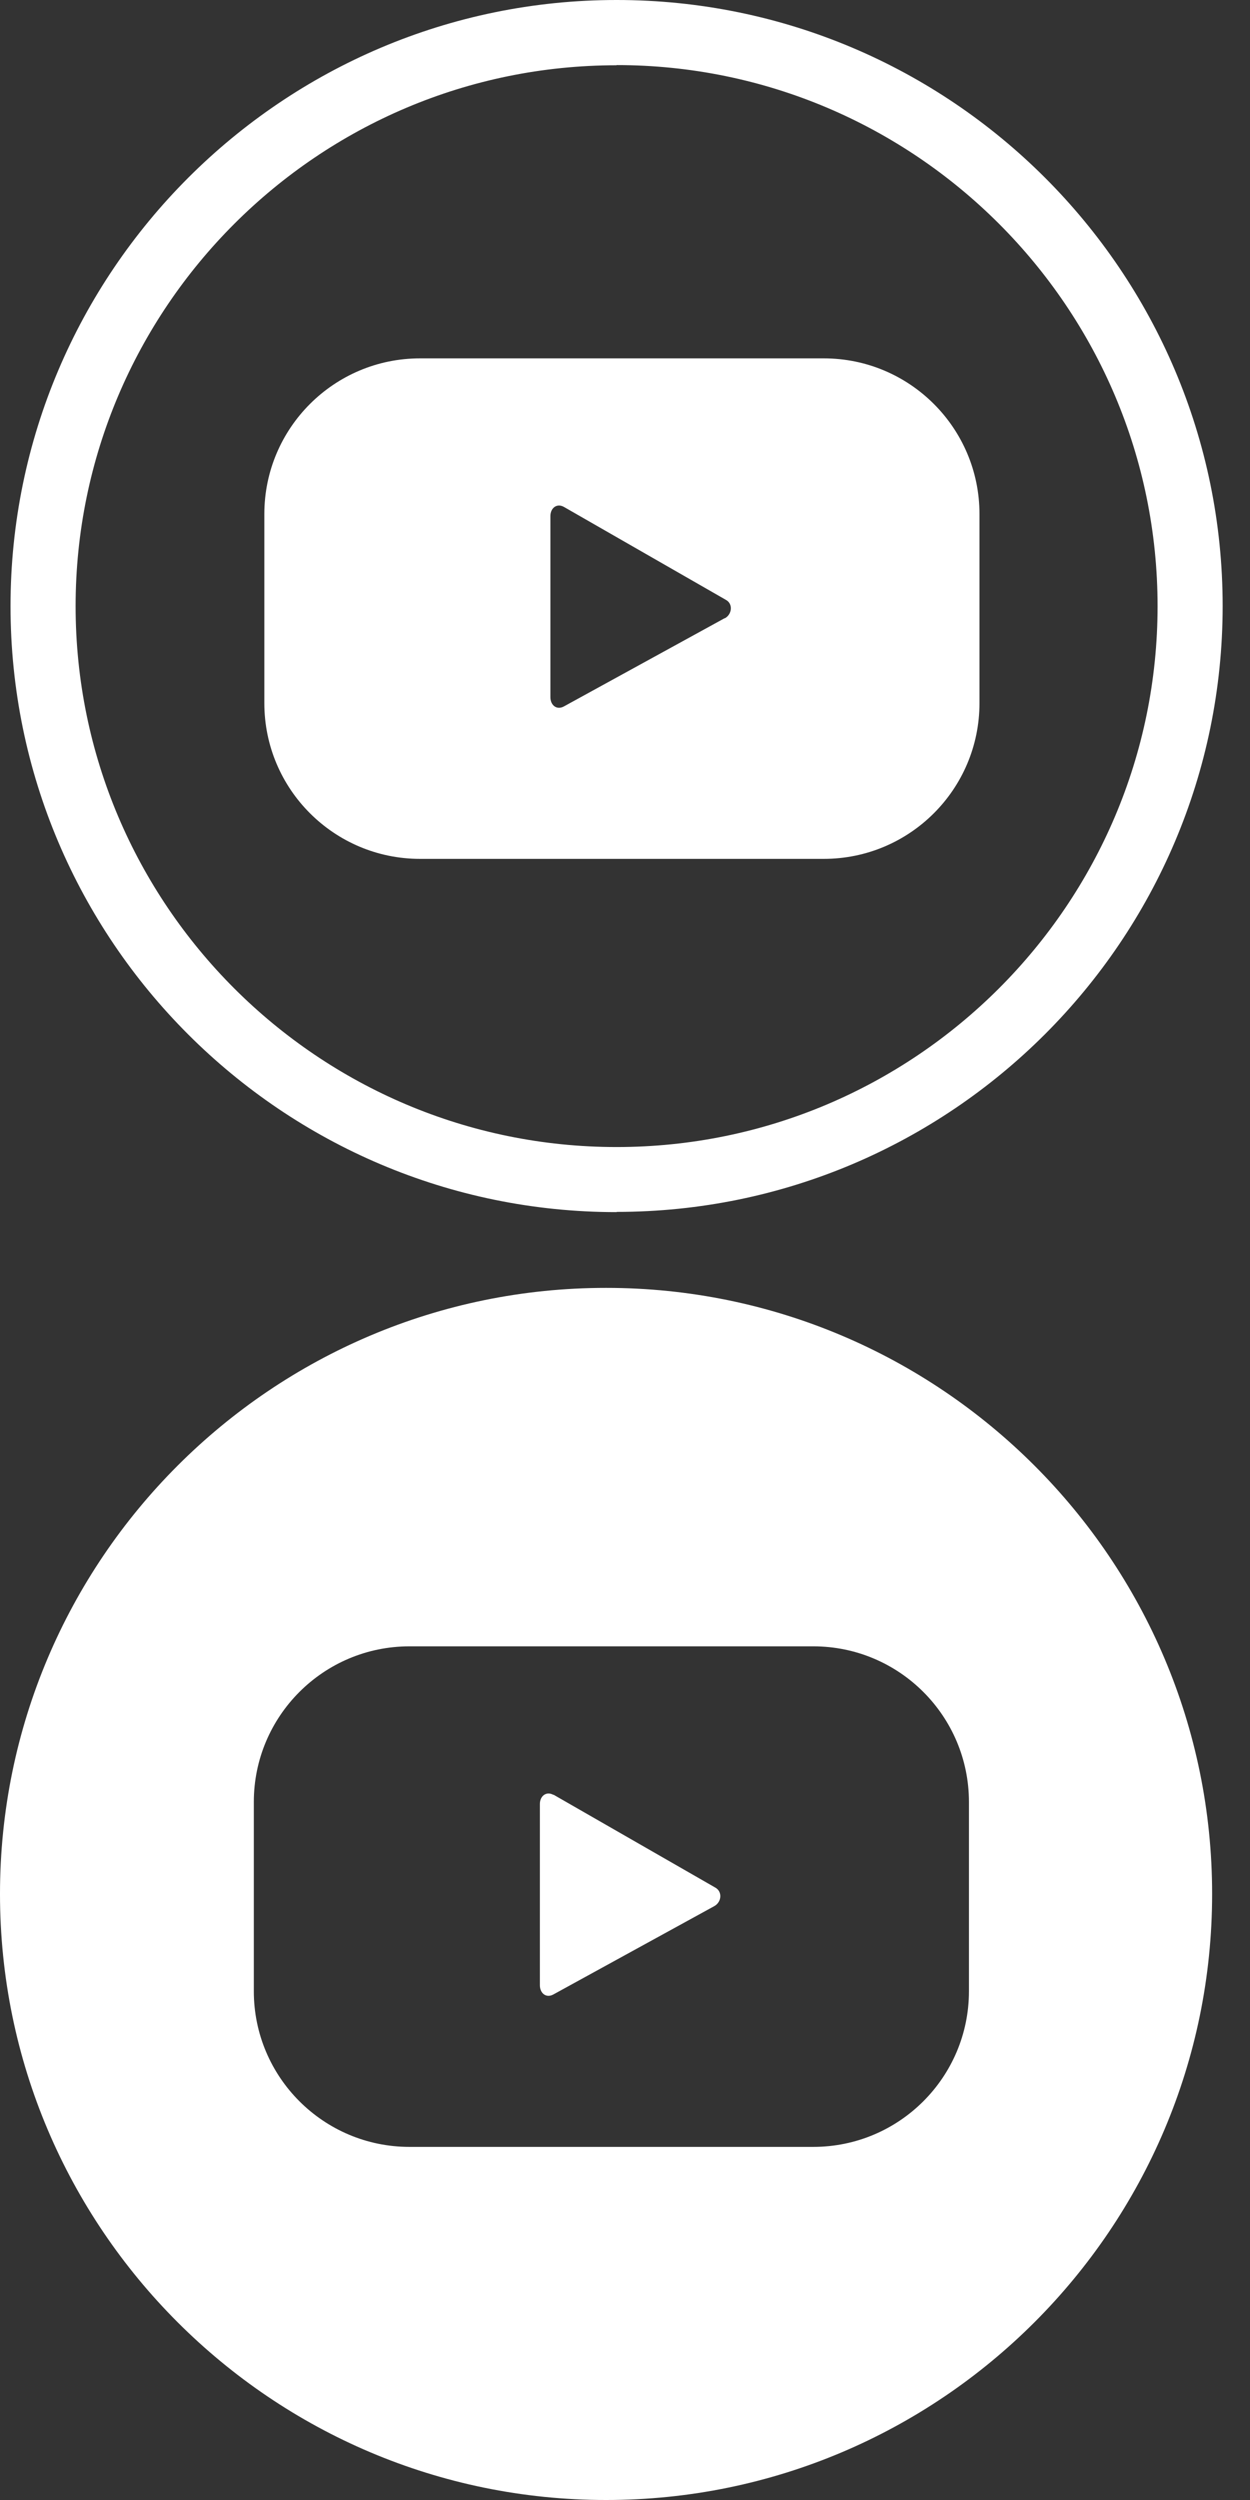
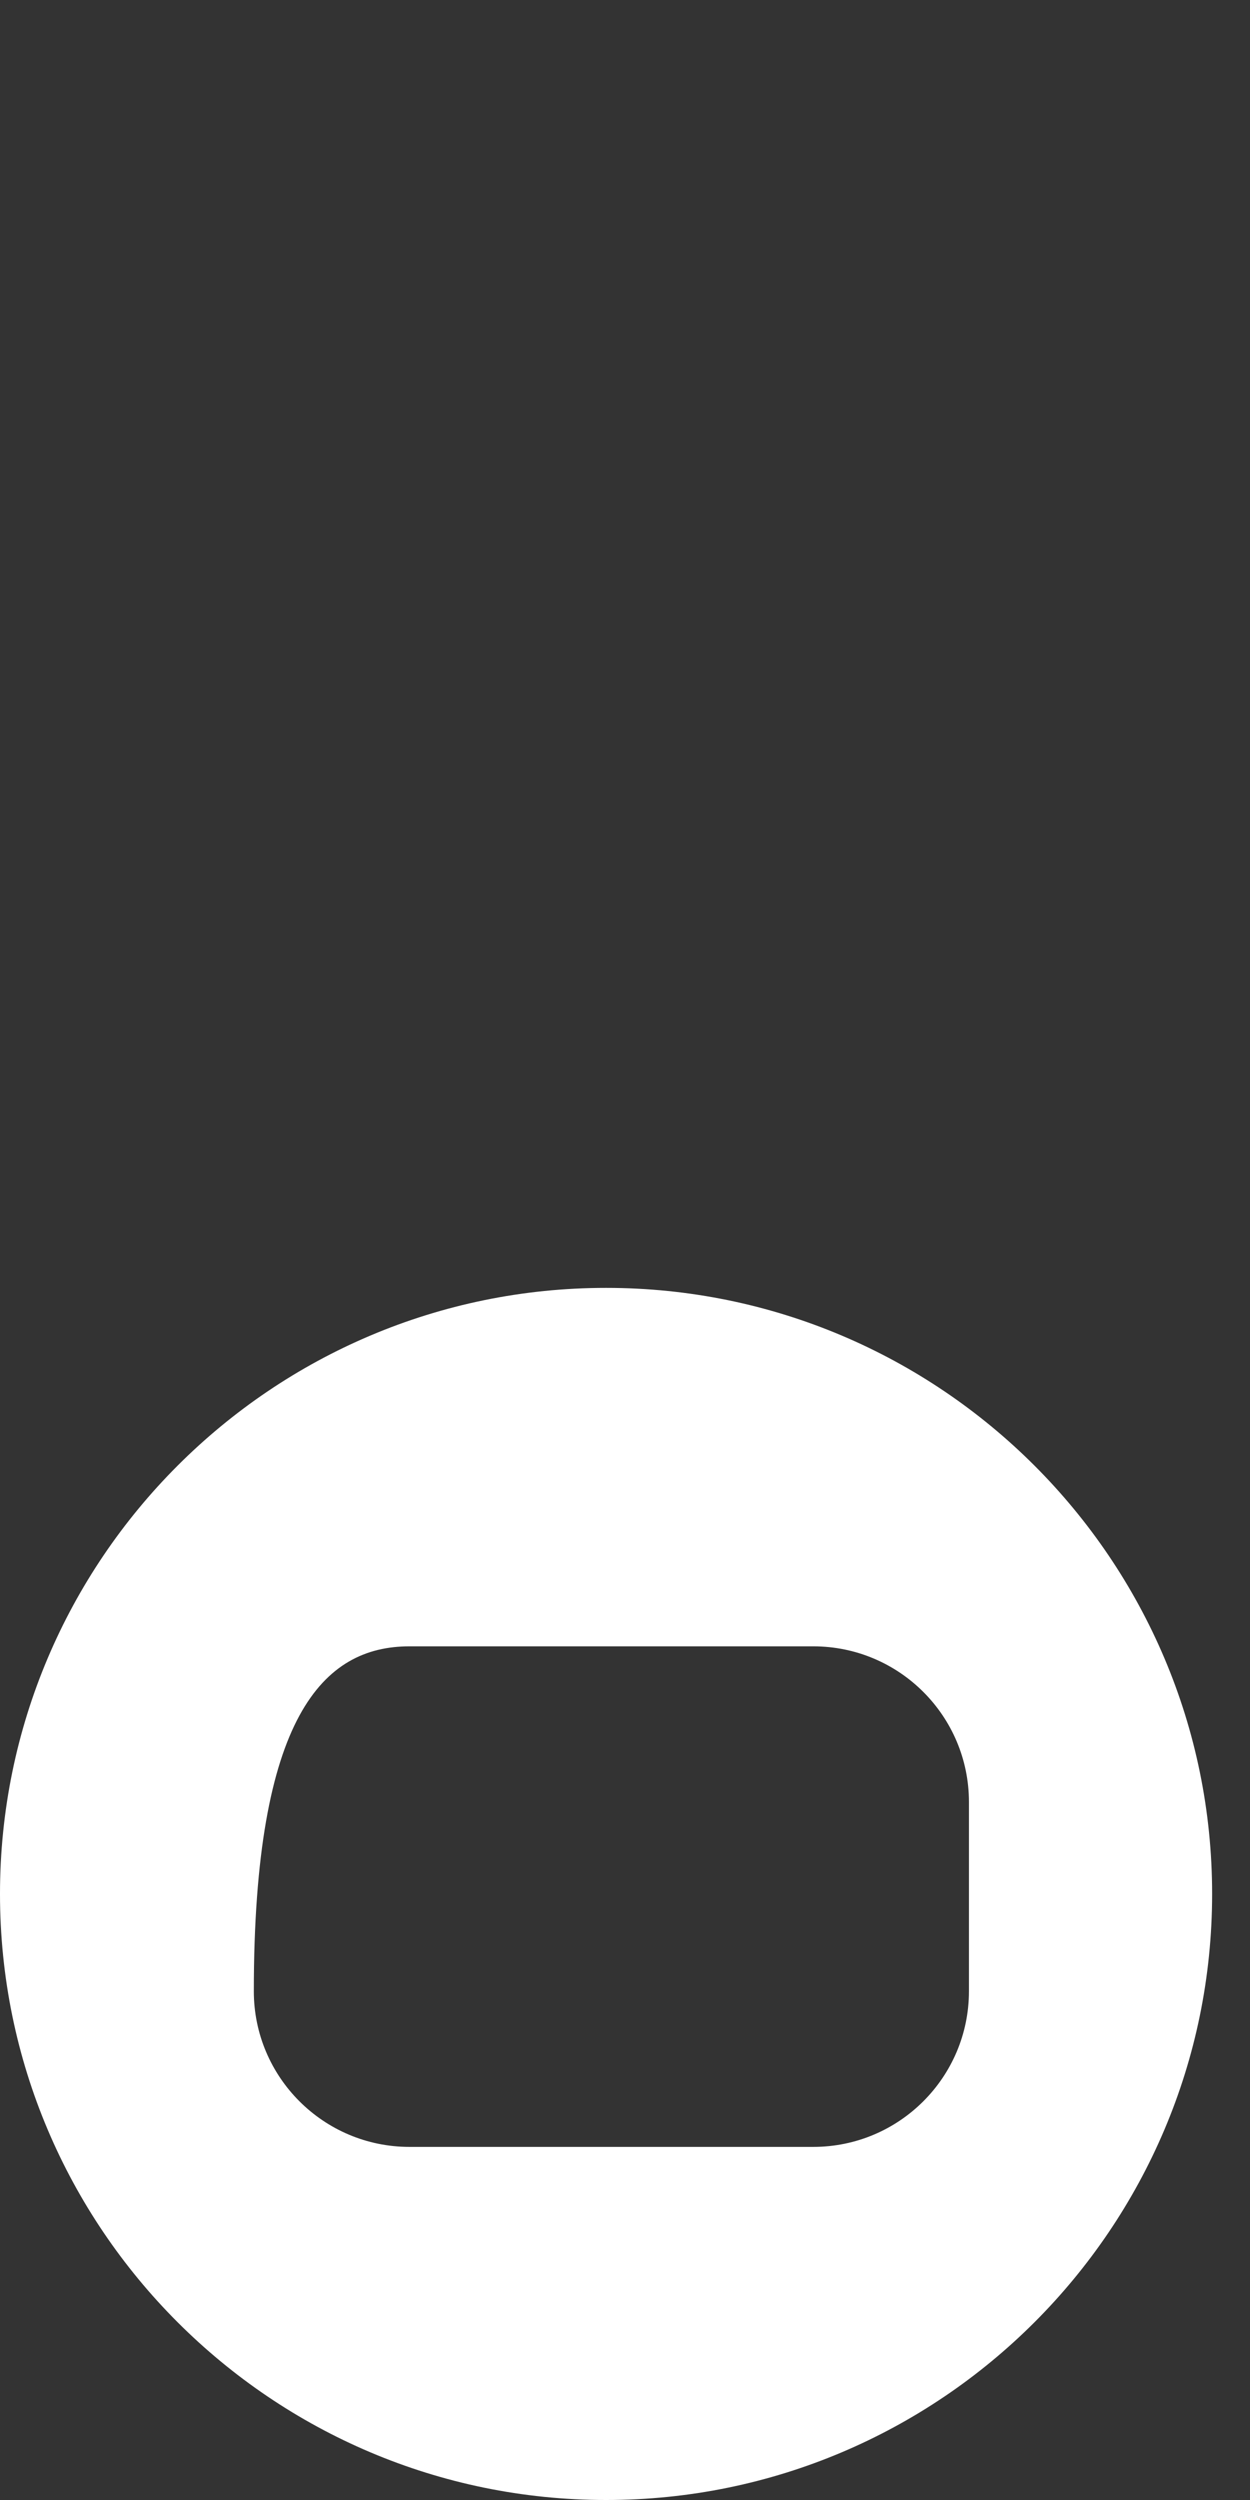
<svg xmlns="http://www.w3.org/2000/svg" width="33" height="66" viewBox="0 0 33 66" fill="none">
  <rect x="0" y="0" width="33" height="66" fill="#333333" stroke="none" />
-   <path d="M16.278 32C7.454 32 0.278 24.825 0.278 16.003C0.278 7.181 7.454 0 16.278 0C25.102 0 32.278 7.175 32.278 15.997C32.278 24.819 25.102 31.994 16.278 31.994V32ZM16.278 1.723C8.404 1.723 1.996 8.13 1.996 16.003C1.996 23.875 8.404 30.282 16.278 30.282C24.152 30.282 30.56 23.875 30.56 16.003C30.56 8.13 24.158 1.718 16.278 1.718V1.723Z" fill="white" />
-   <path d="M25.858 13.57C25.858 11.302 24.017 9.461 21.748 9.461H11.089C8.82 9.461 6.979 11.302 6.979 13.57V18.564C6.979 20.833 8.82 22.674 11.089 22.674H21.748C24.017 22.674 25.858 20.833 25.858 18.564V13.57V13.57ZM19.133 16.319L14.883 18.652C14.695 18.752 14.531 18.617 14.531 18.406V13.623C14.531 13.412 14.701 13.277 14.888 13.383L19.168 15.839C19.356 15.944 19.327 16.22 19.133 16.325V16.319Z" fill="white" />
-   <path d="M16 34C7.176 34 0 41.176 0 50C0 58.824 7.176 66 16 66C24.824 66 32 58.824 32 50C32 41.176 24.824 34 16 34ZM25.58 52.568C25.58 54.837 23.739 56.678 21.47 56.678H10.811C8.542 56.678 6.701 54.837 6.701 52.568V47.573C6.701 45.304 8.542 43.463 10.811 43.463H21.47C23.739 43.463 25.58 45.304 25.58 47.573V52.568Z" fill="white" />
-   <path d="M14.611 47.385C14.423 47.28 14.253 47.414 14.253 47.626V52.41C14.253 52.621 14.417 52.756 14.605 52.656L18.855 50.323C19.049 50.217 19.078 49.947 18.89 49.836L14.611 47.379V47.385Z" fill="white" />
+   <path d="M16 34C7.176 34 0 41.176 0 50C0 58.824 7.176 66 16 66C24.824 66 32 58.824 32 50C32 41.176 24.824 34 16 34ZM25.58 52.568C25.58 54.837 23.739 56.678 21.47 56.678H10.811C8.542 56.678 6.701 54.837 6.701 52.568C6.701 45.304 8.542 43.463 10.811 43.463H21.47C23.739 43.463 25.58 45.304 25.58 47.573V52.568Z" fill="white" />
</svg>